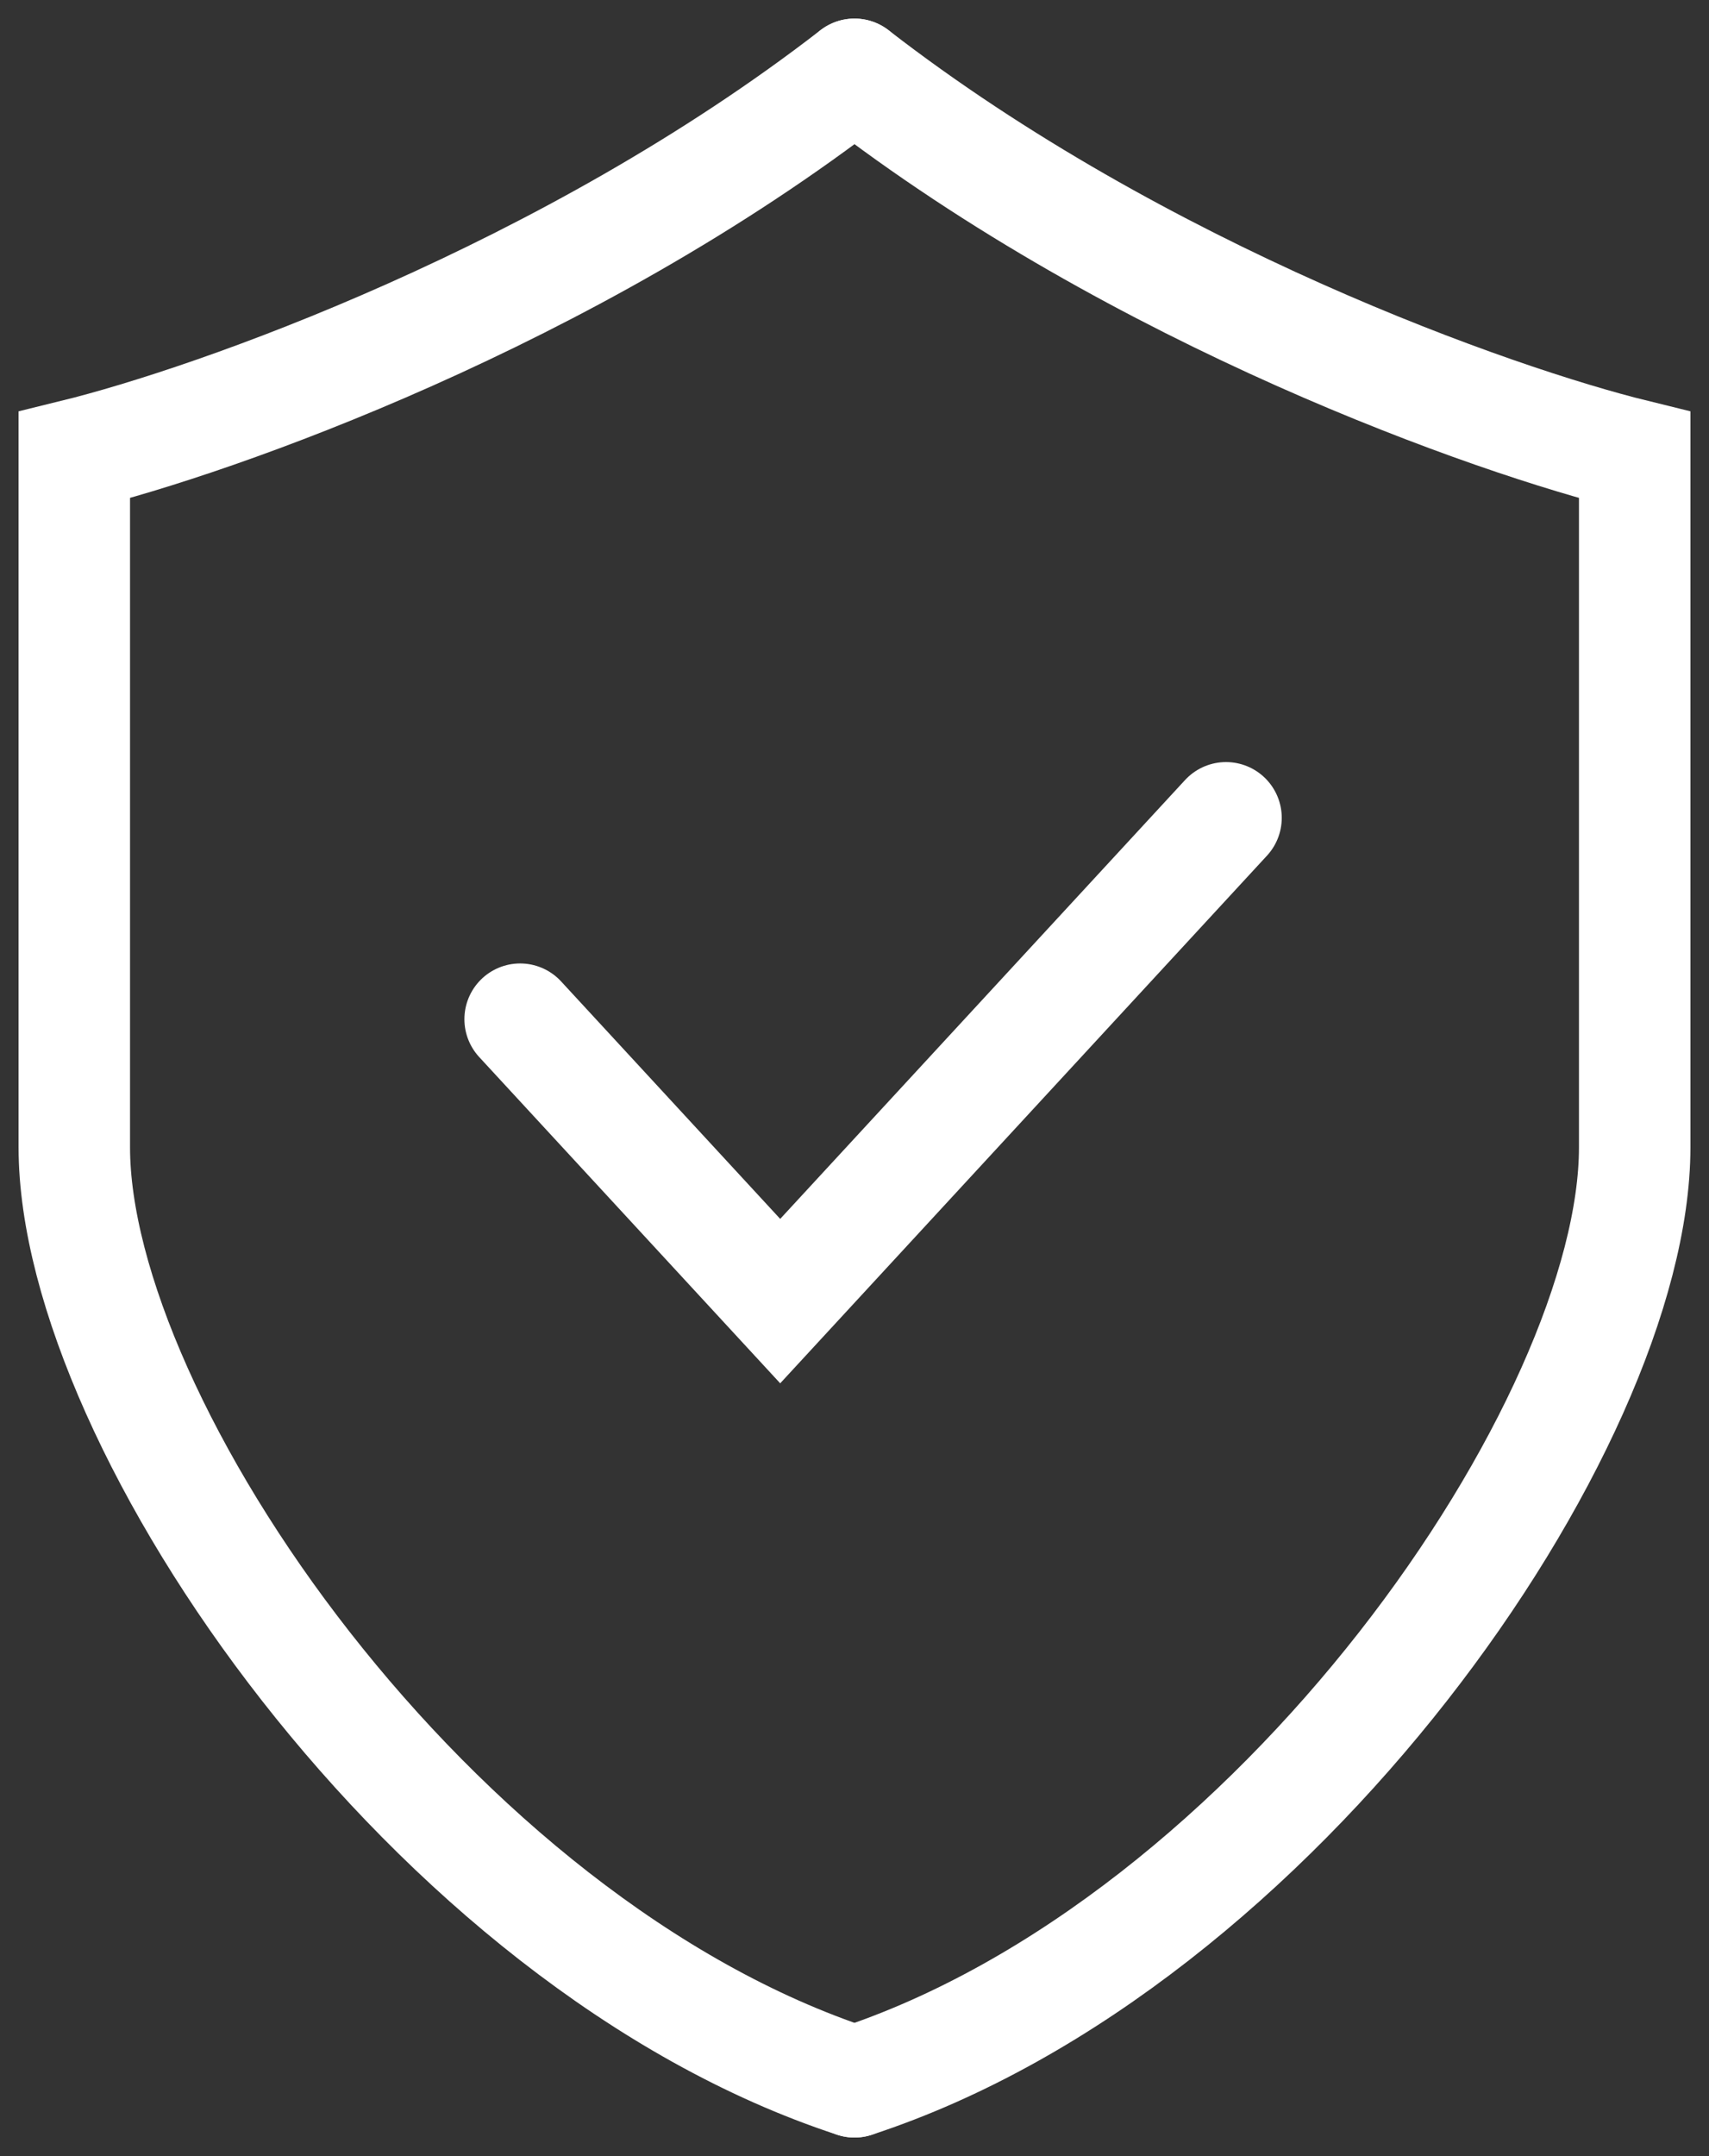
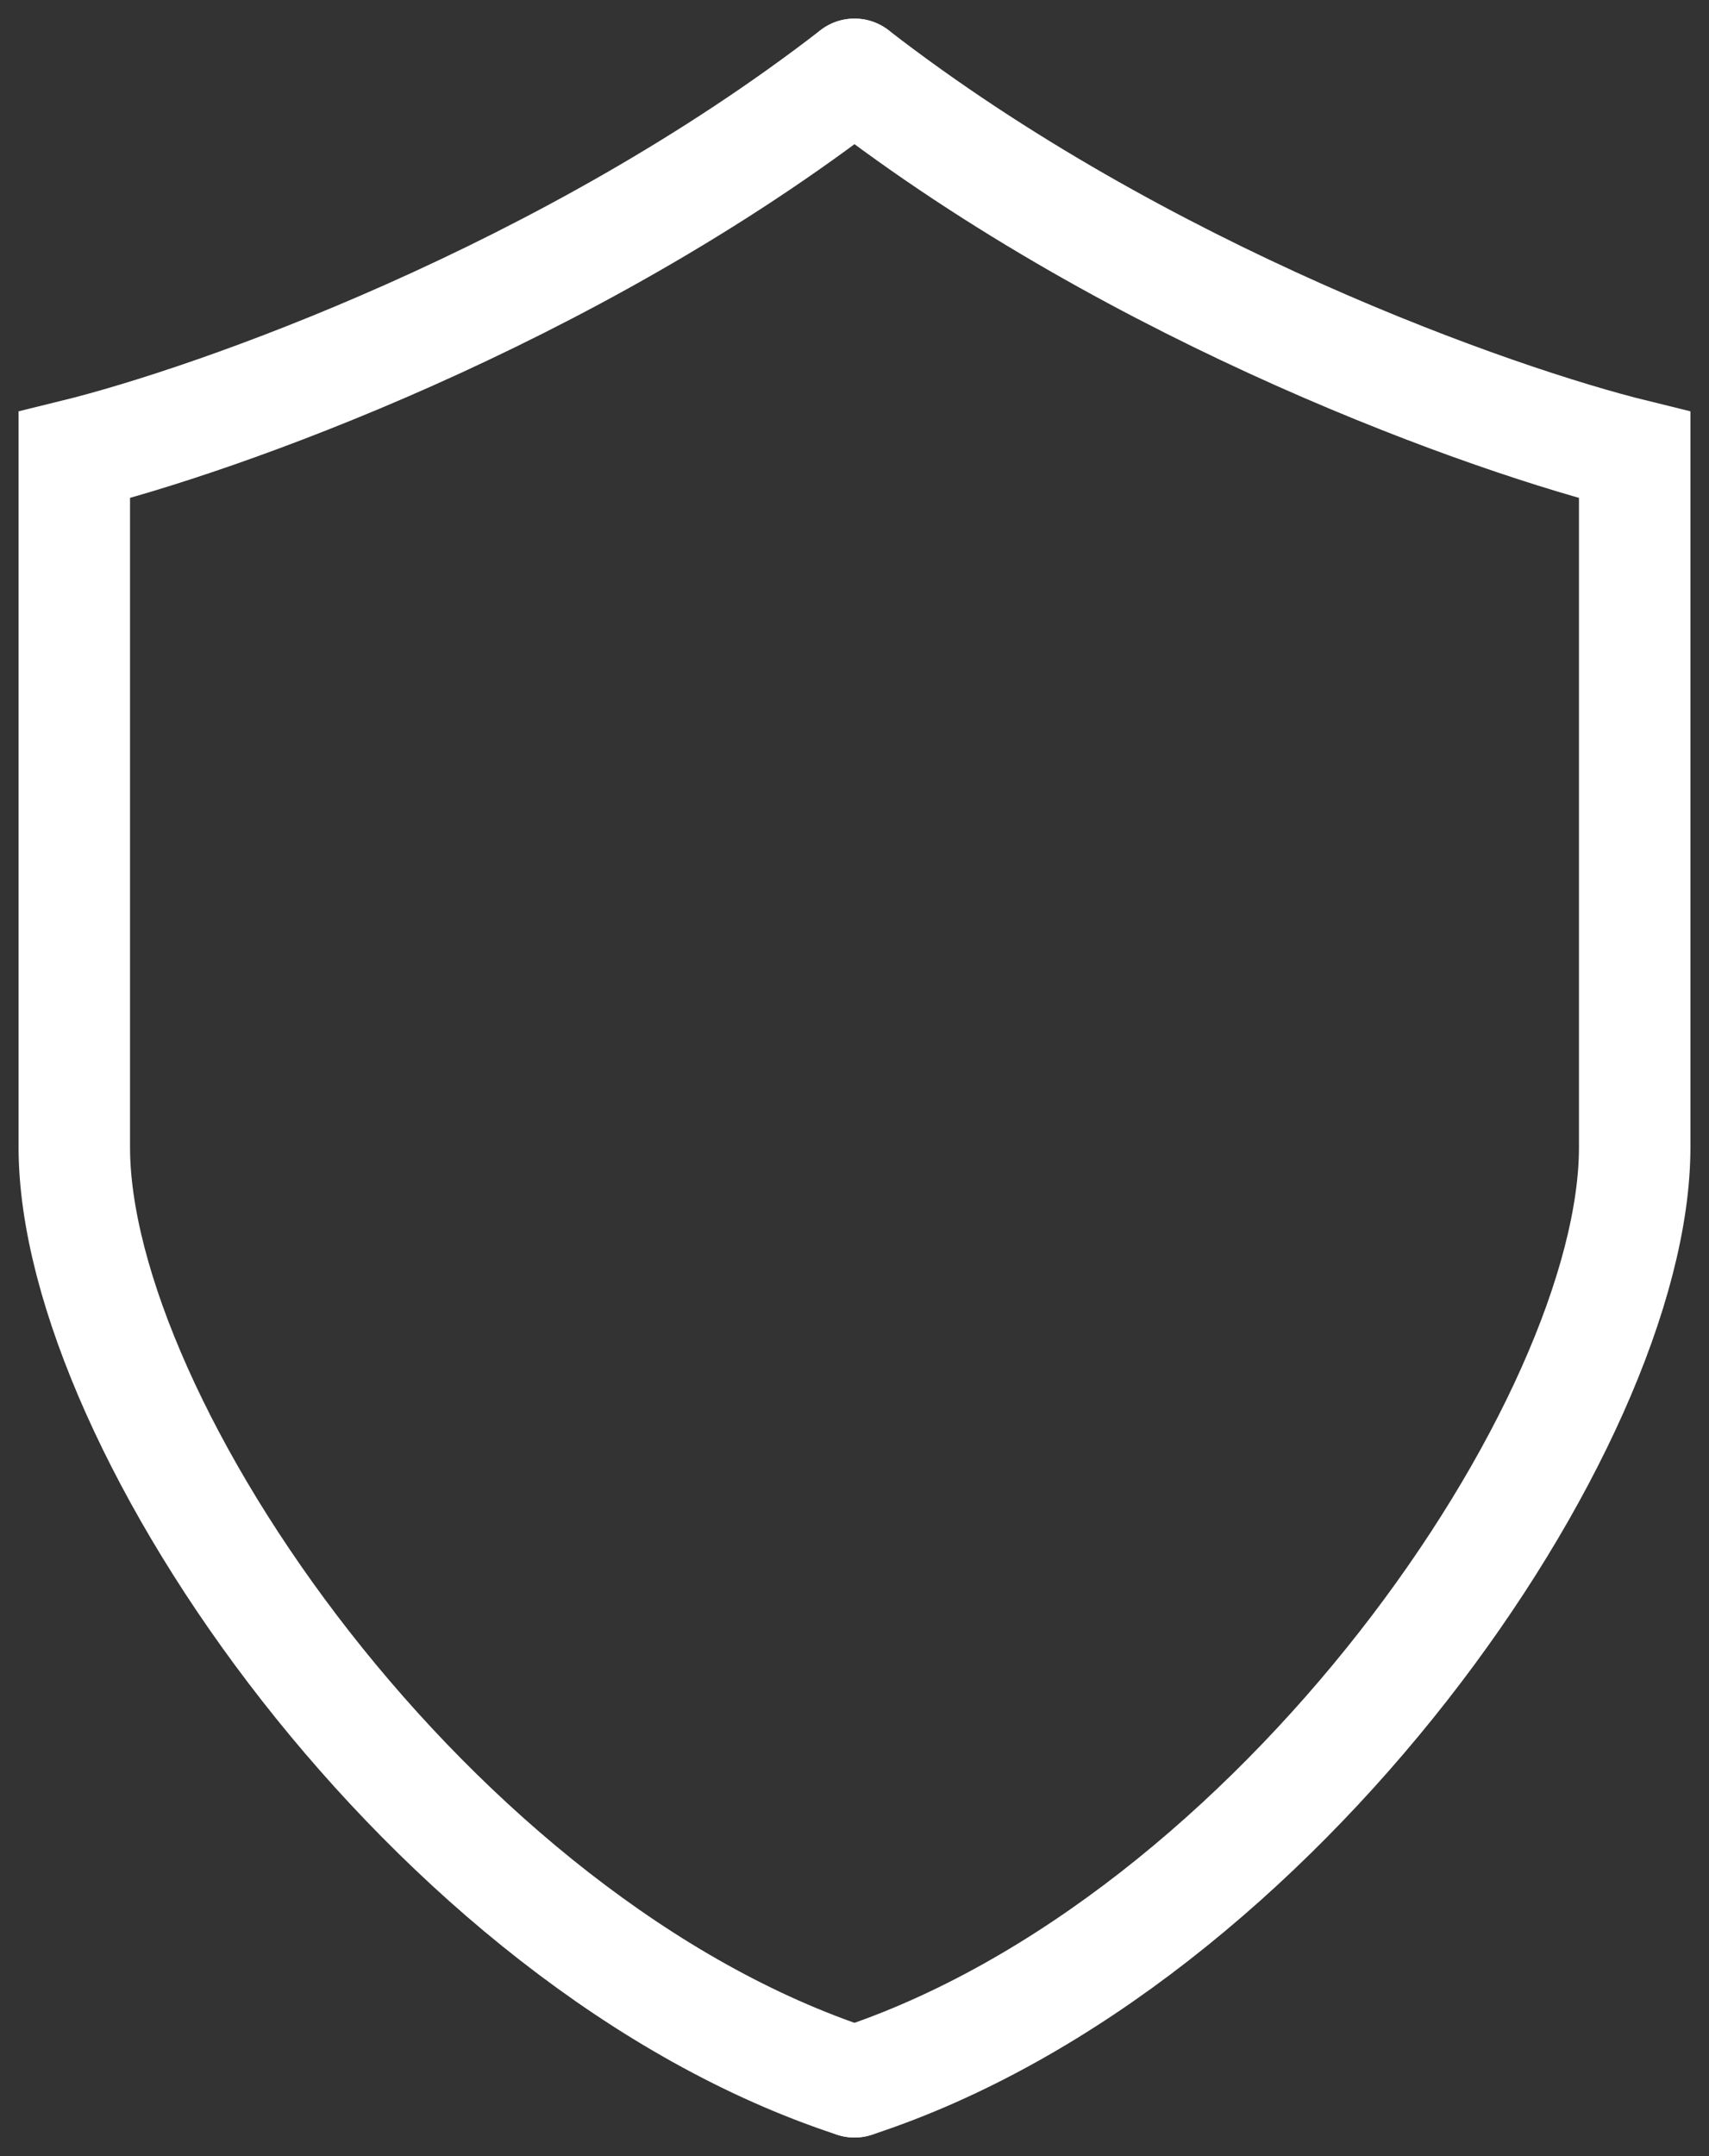
<svg xmlns="http://www.w3.org/2000/svg" width="46" height="58" viewBox="0 0 46 58" fill="none">
  <rect x="0" y="0" width="46" height="58" fill="#333333" stroke="none" />
  <path d="M23 2C15.3 7.959 5.792 11.31 2 12.241C2 15.966 2 24.903 2 30.862C2 38.31 11.625 52.276 23 56" stroke="white" stroke-width="3" stroke-linecap="round" />
  <path d="M23 2C30.7 7.959 40.208 11.31 44 12.241C44 15.966 44 24.903 44 30.862C44 38.31 34.375 52.276 23 56" stroke="white" stroke-width="3" stroke-linecap="round" />
-   <path d="M14 27.417L21 35L33 22" stroke="white" stroke-width="3" stroke-linecap="round" />
</svg>